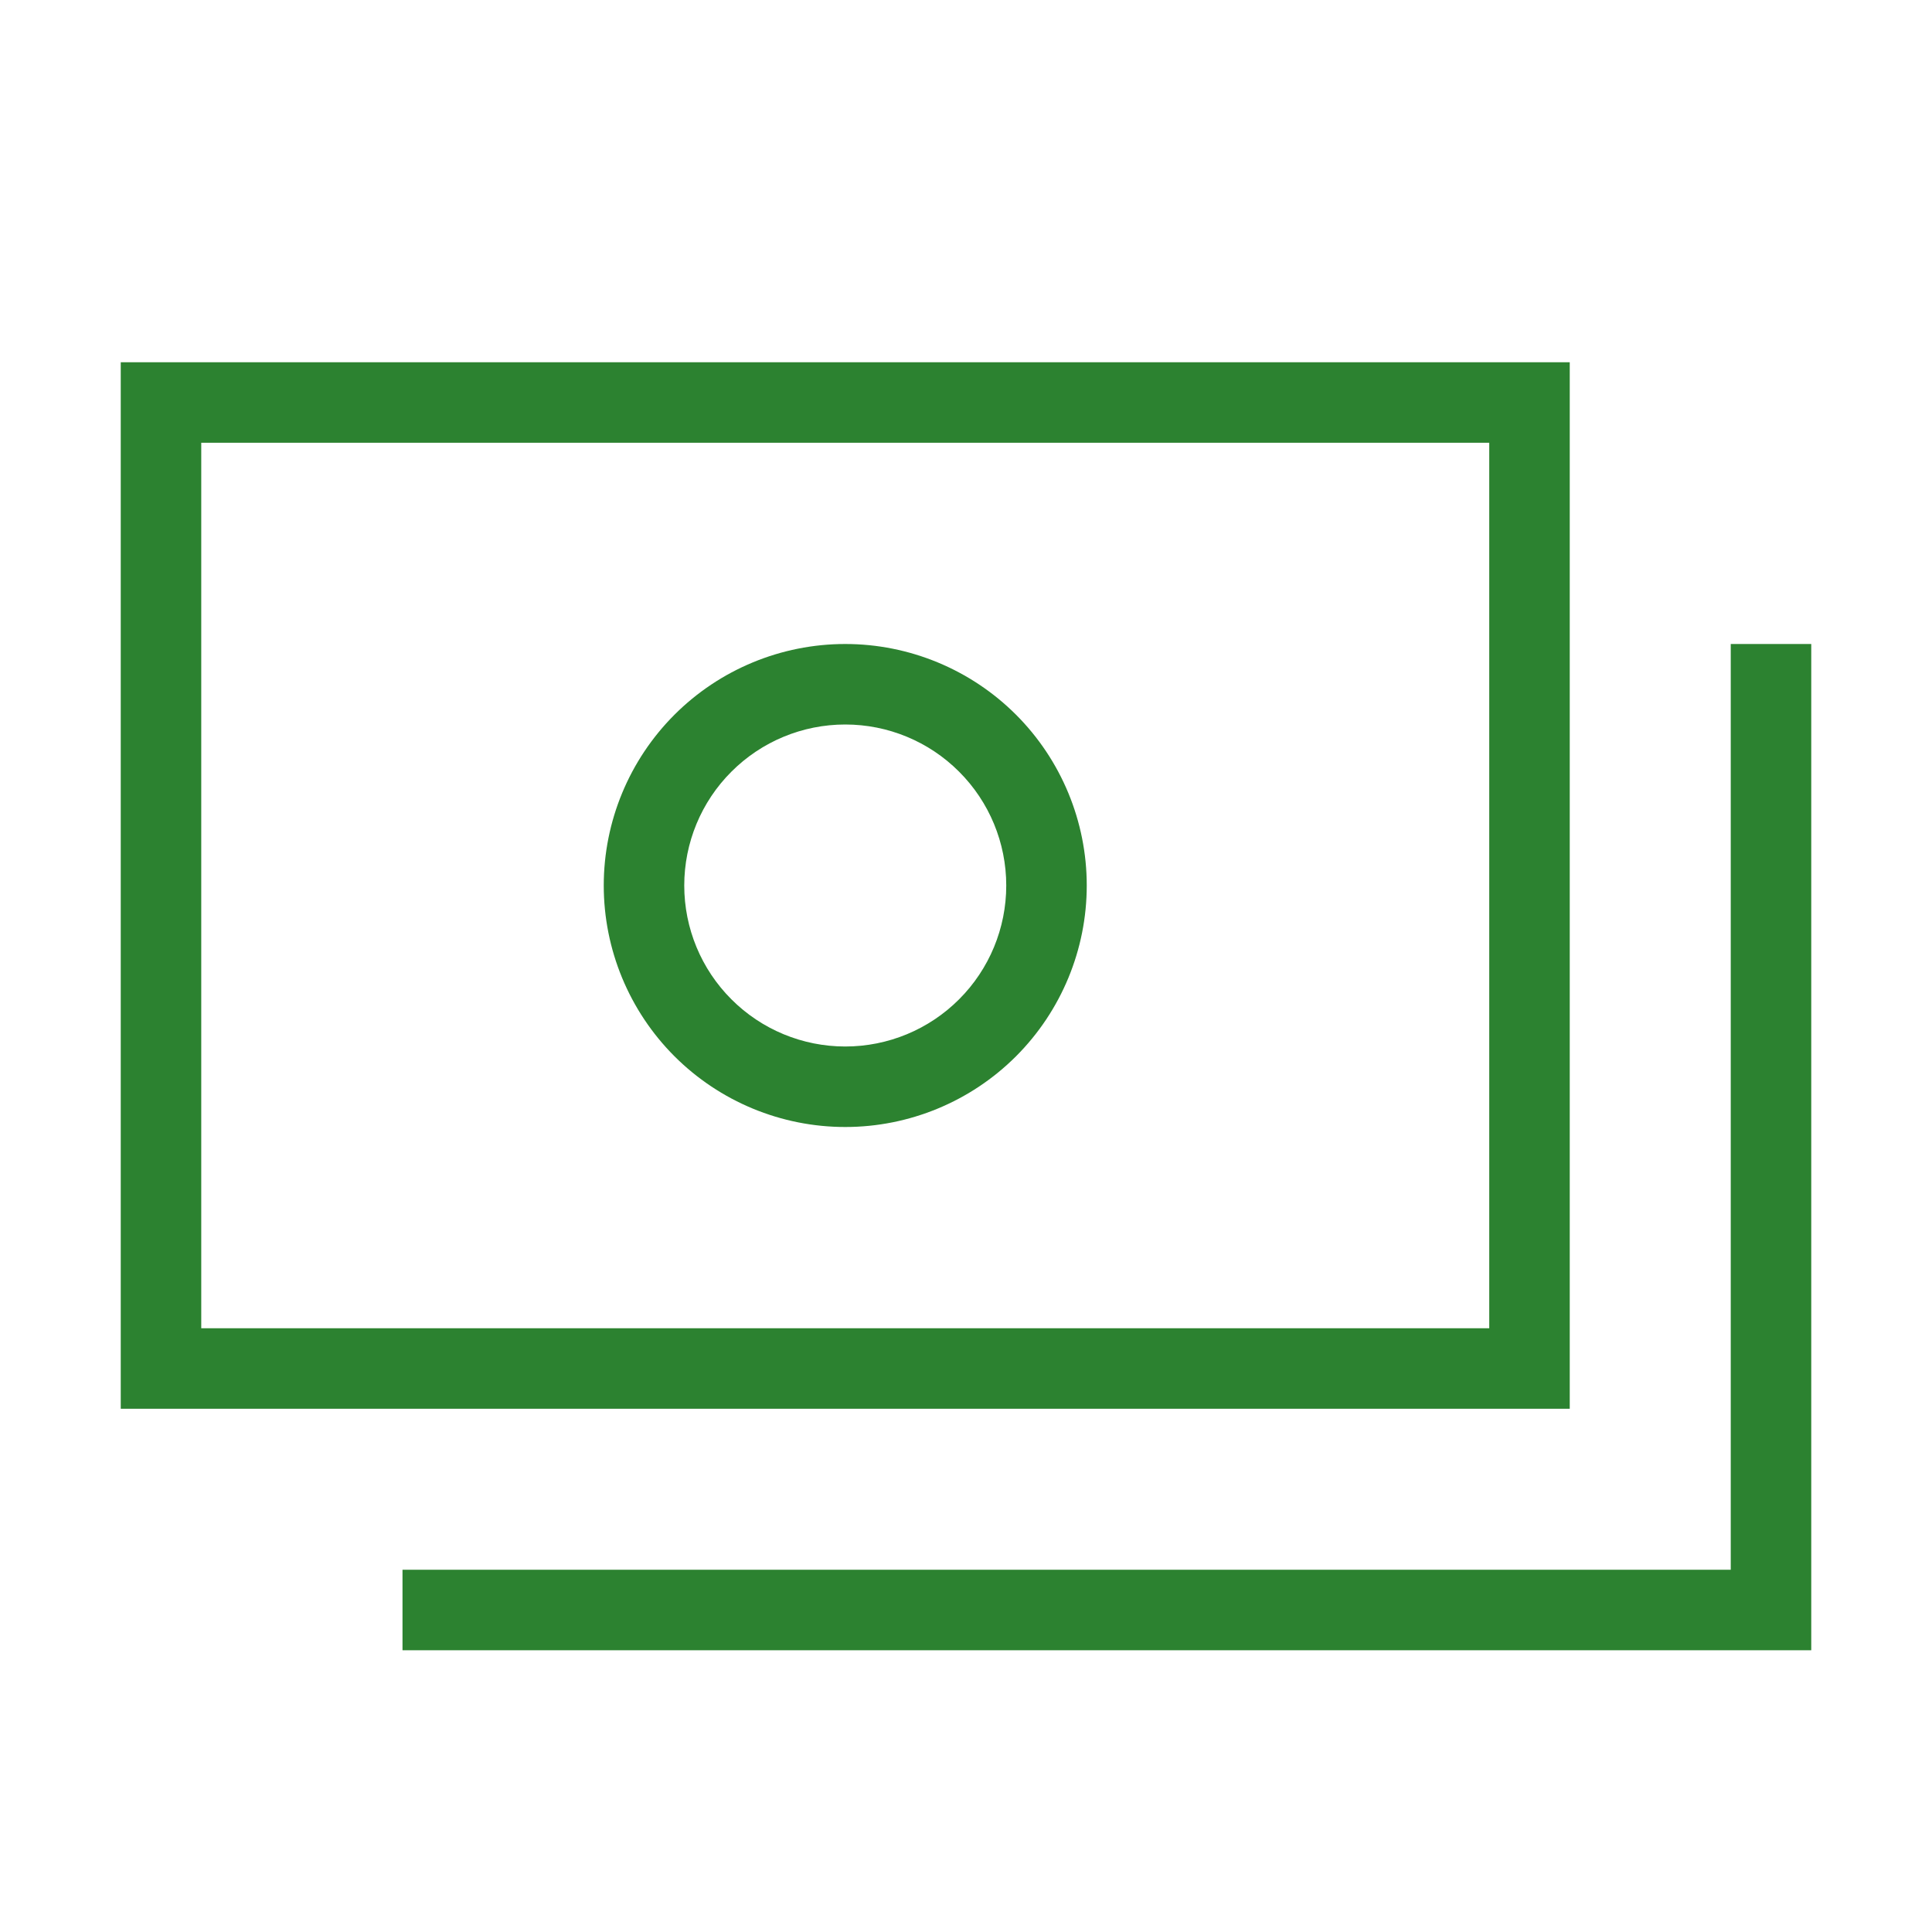
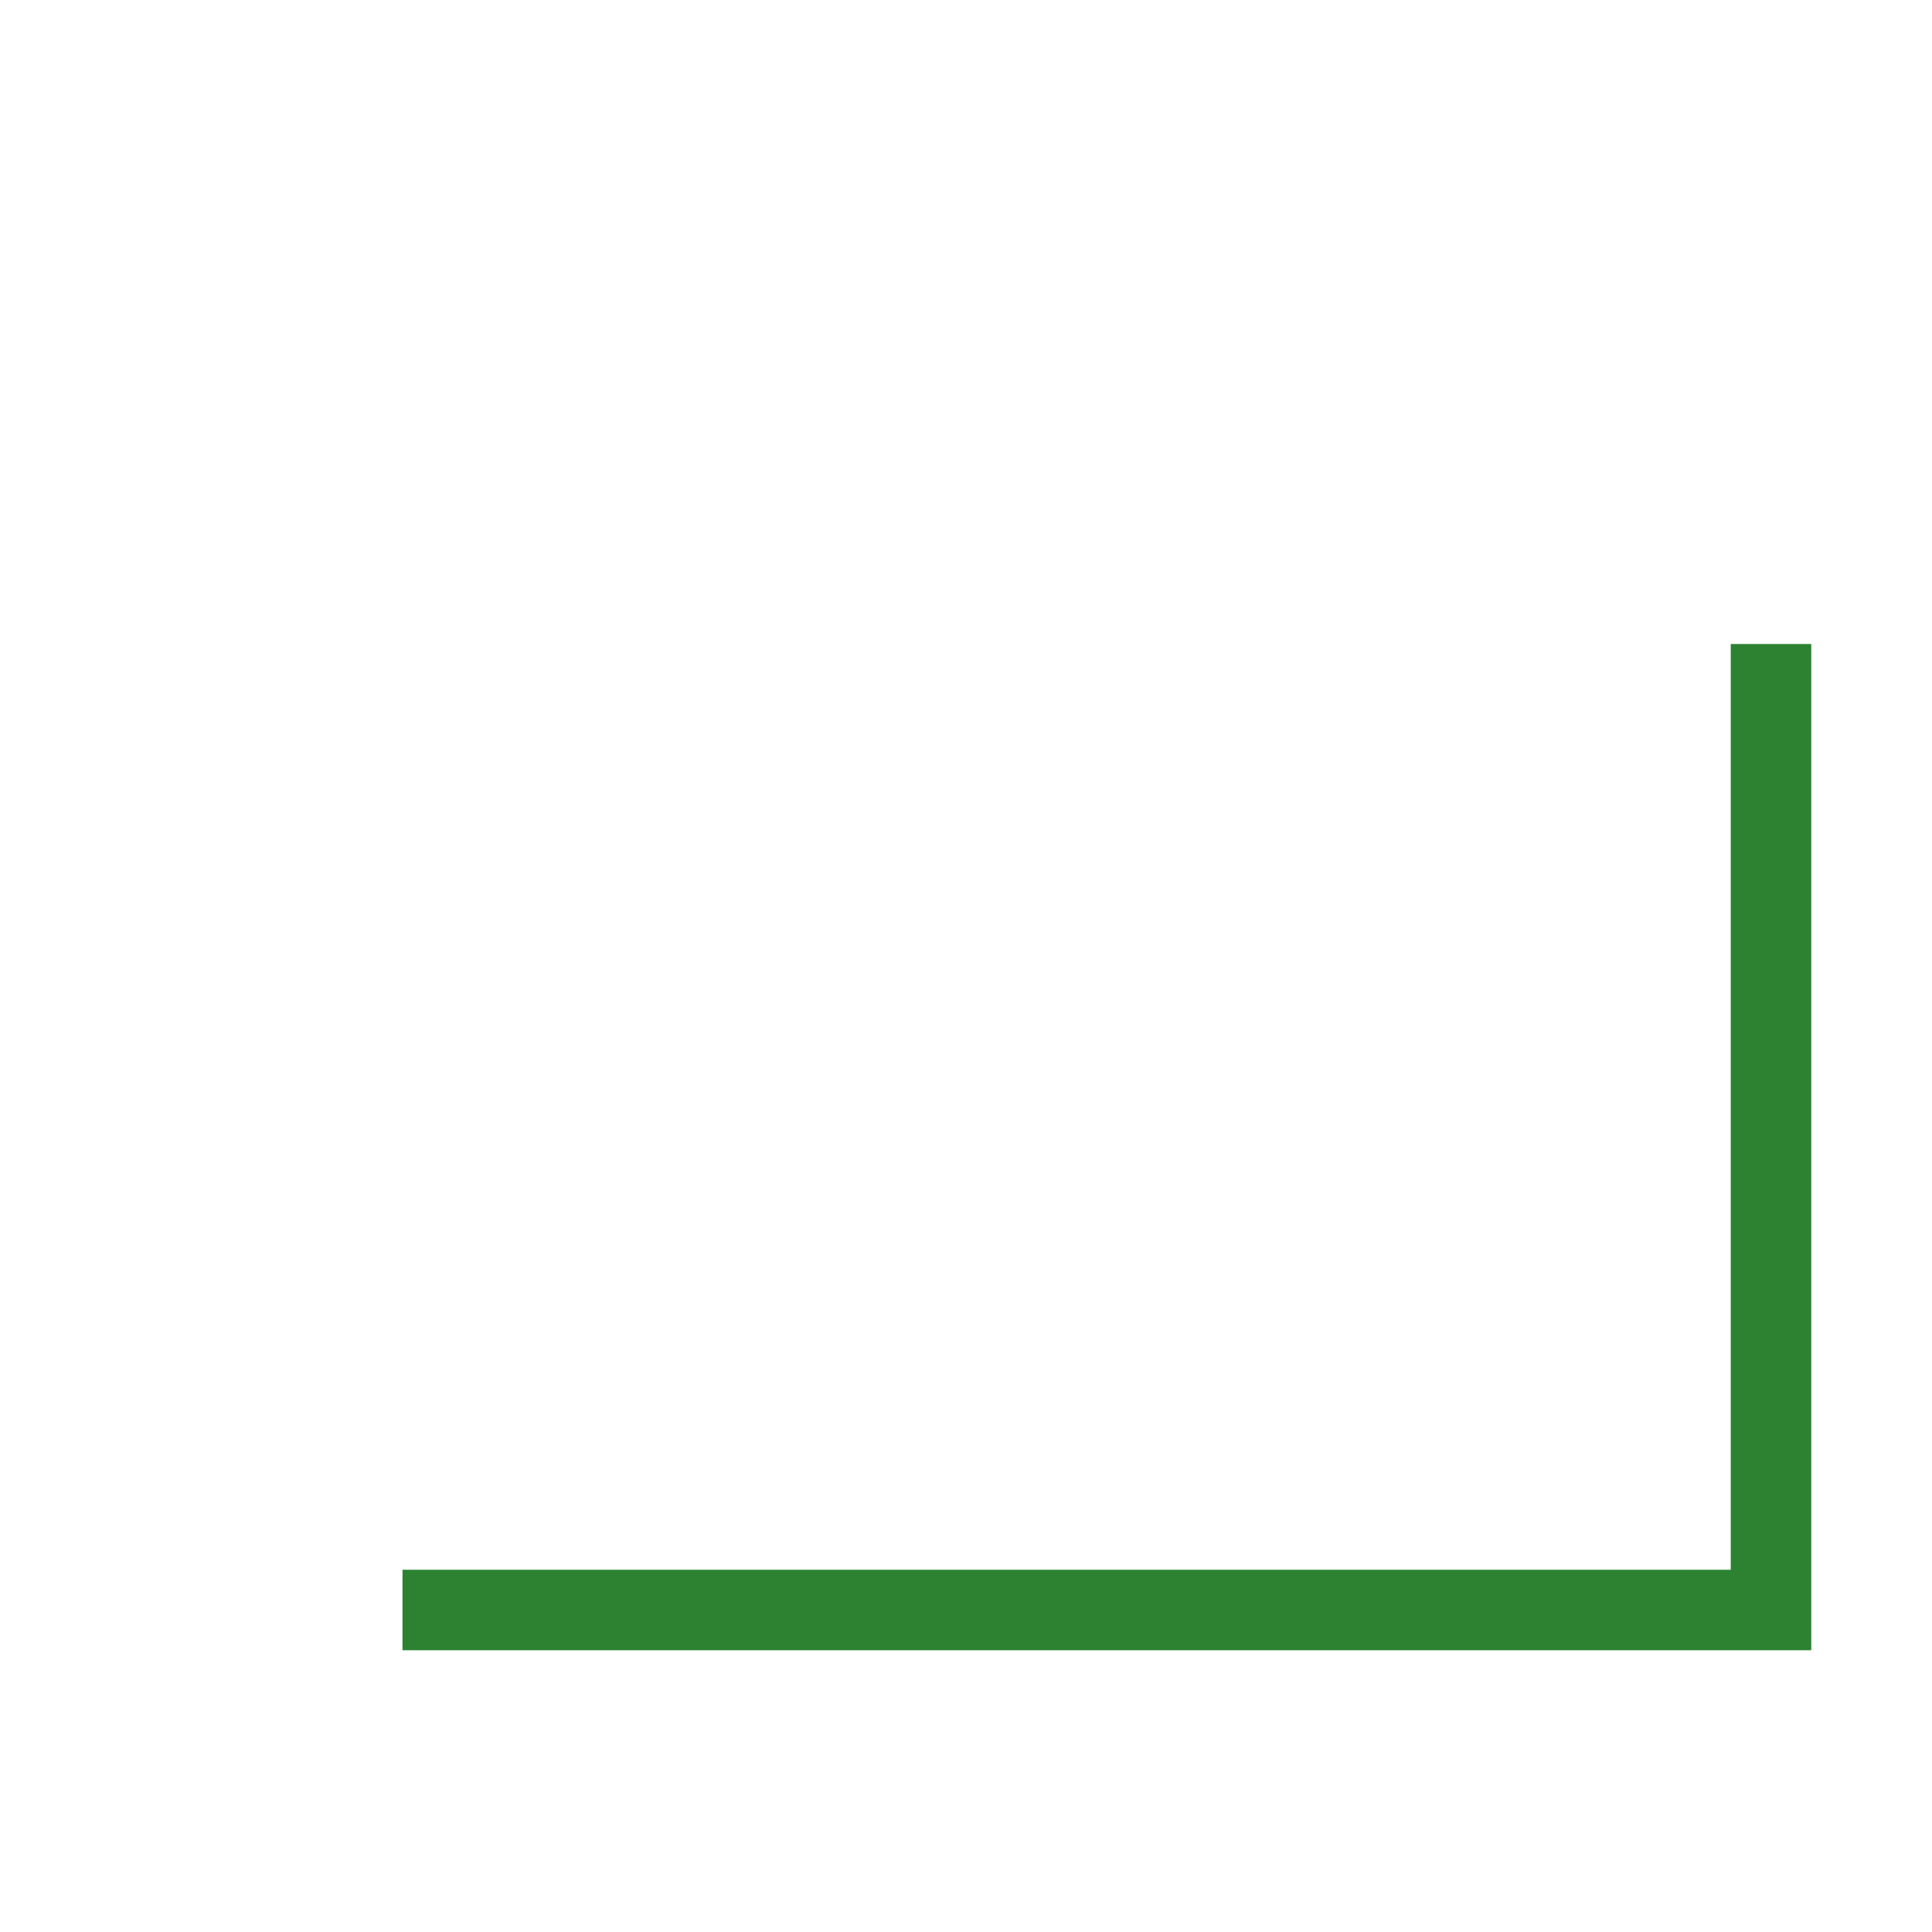
<svg xmlns="http://www.w3.org/2000/svg" width="48" height="48" viewBox="0 0 48 48" fill="none">
-   <path fill-rule="evenodd" clip-rule="evenodd" d="M16.757 17.757C17.883 16.632 19.409 16 21 16C22.591 16 24.117 16.632 25.243 17.757C26.368 18.883 27 20.409 27 22C27 23.591 26.368 25.117 25.243 26.243C24.117 27.368 22.591 28 21 28C19.409 28 17.883 27.368 16.757 26.243C15.632 25.117 15 23.591 15 22C15 20.409 15.632 18.883 16.757 17.757ZM21 18C19.939 18 18.922 18.421 18.172 19.172C17.421 19.922 17 20.939 17 22C17 23.061 17.421 24.078 18.172 24.828C18.922 25.579 19.939 26 21 26C22.061 26 23.078 25.579 23.828 24.828C24.579 24.078 25 23.061 25 22C25 20.939 24.579 19.922 23.828 19.172C23.078 18.421 22.061 18 21 18Z" fill="#2C8230" />
-   <path fill-rule="evenodd" clip-rule="evenodd" d="M3 9H39V35H3V9ZM5 11V33H37V11H5Z" fill="#2C8230" />
  <path fill-rule="evenodd" clip-rule="evenodd" d="M45 16V41H10V39H43V16H45Z" fill="#2C8230" />
</svg>